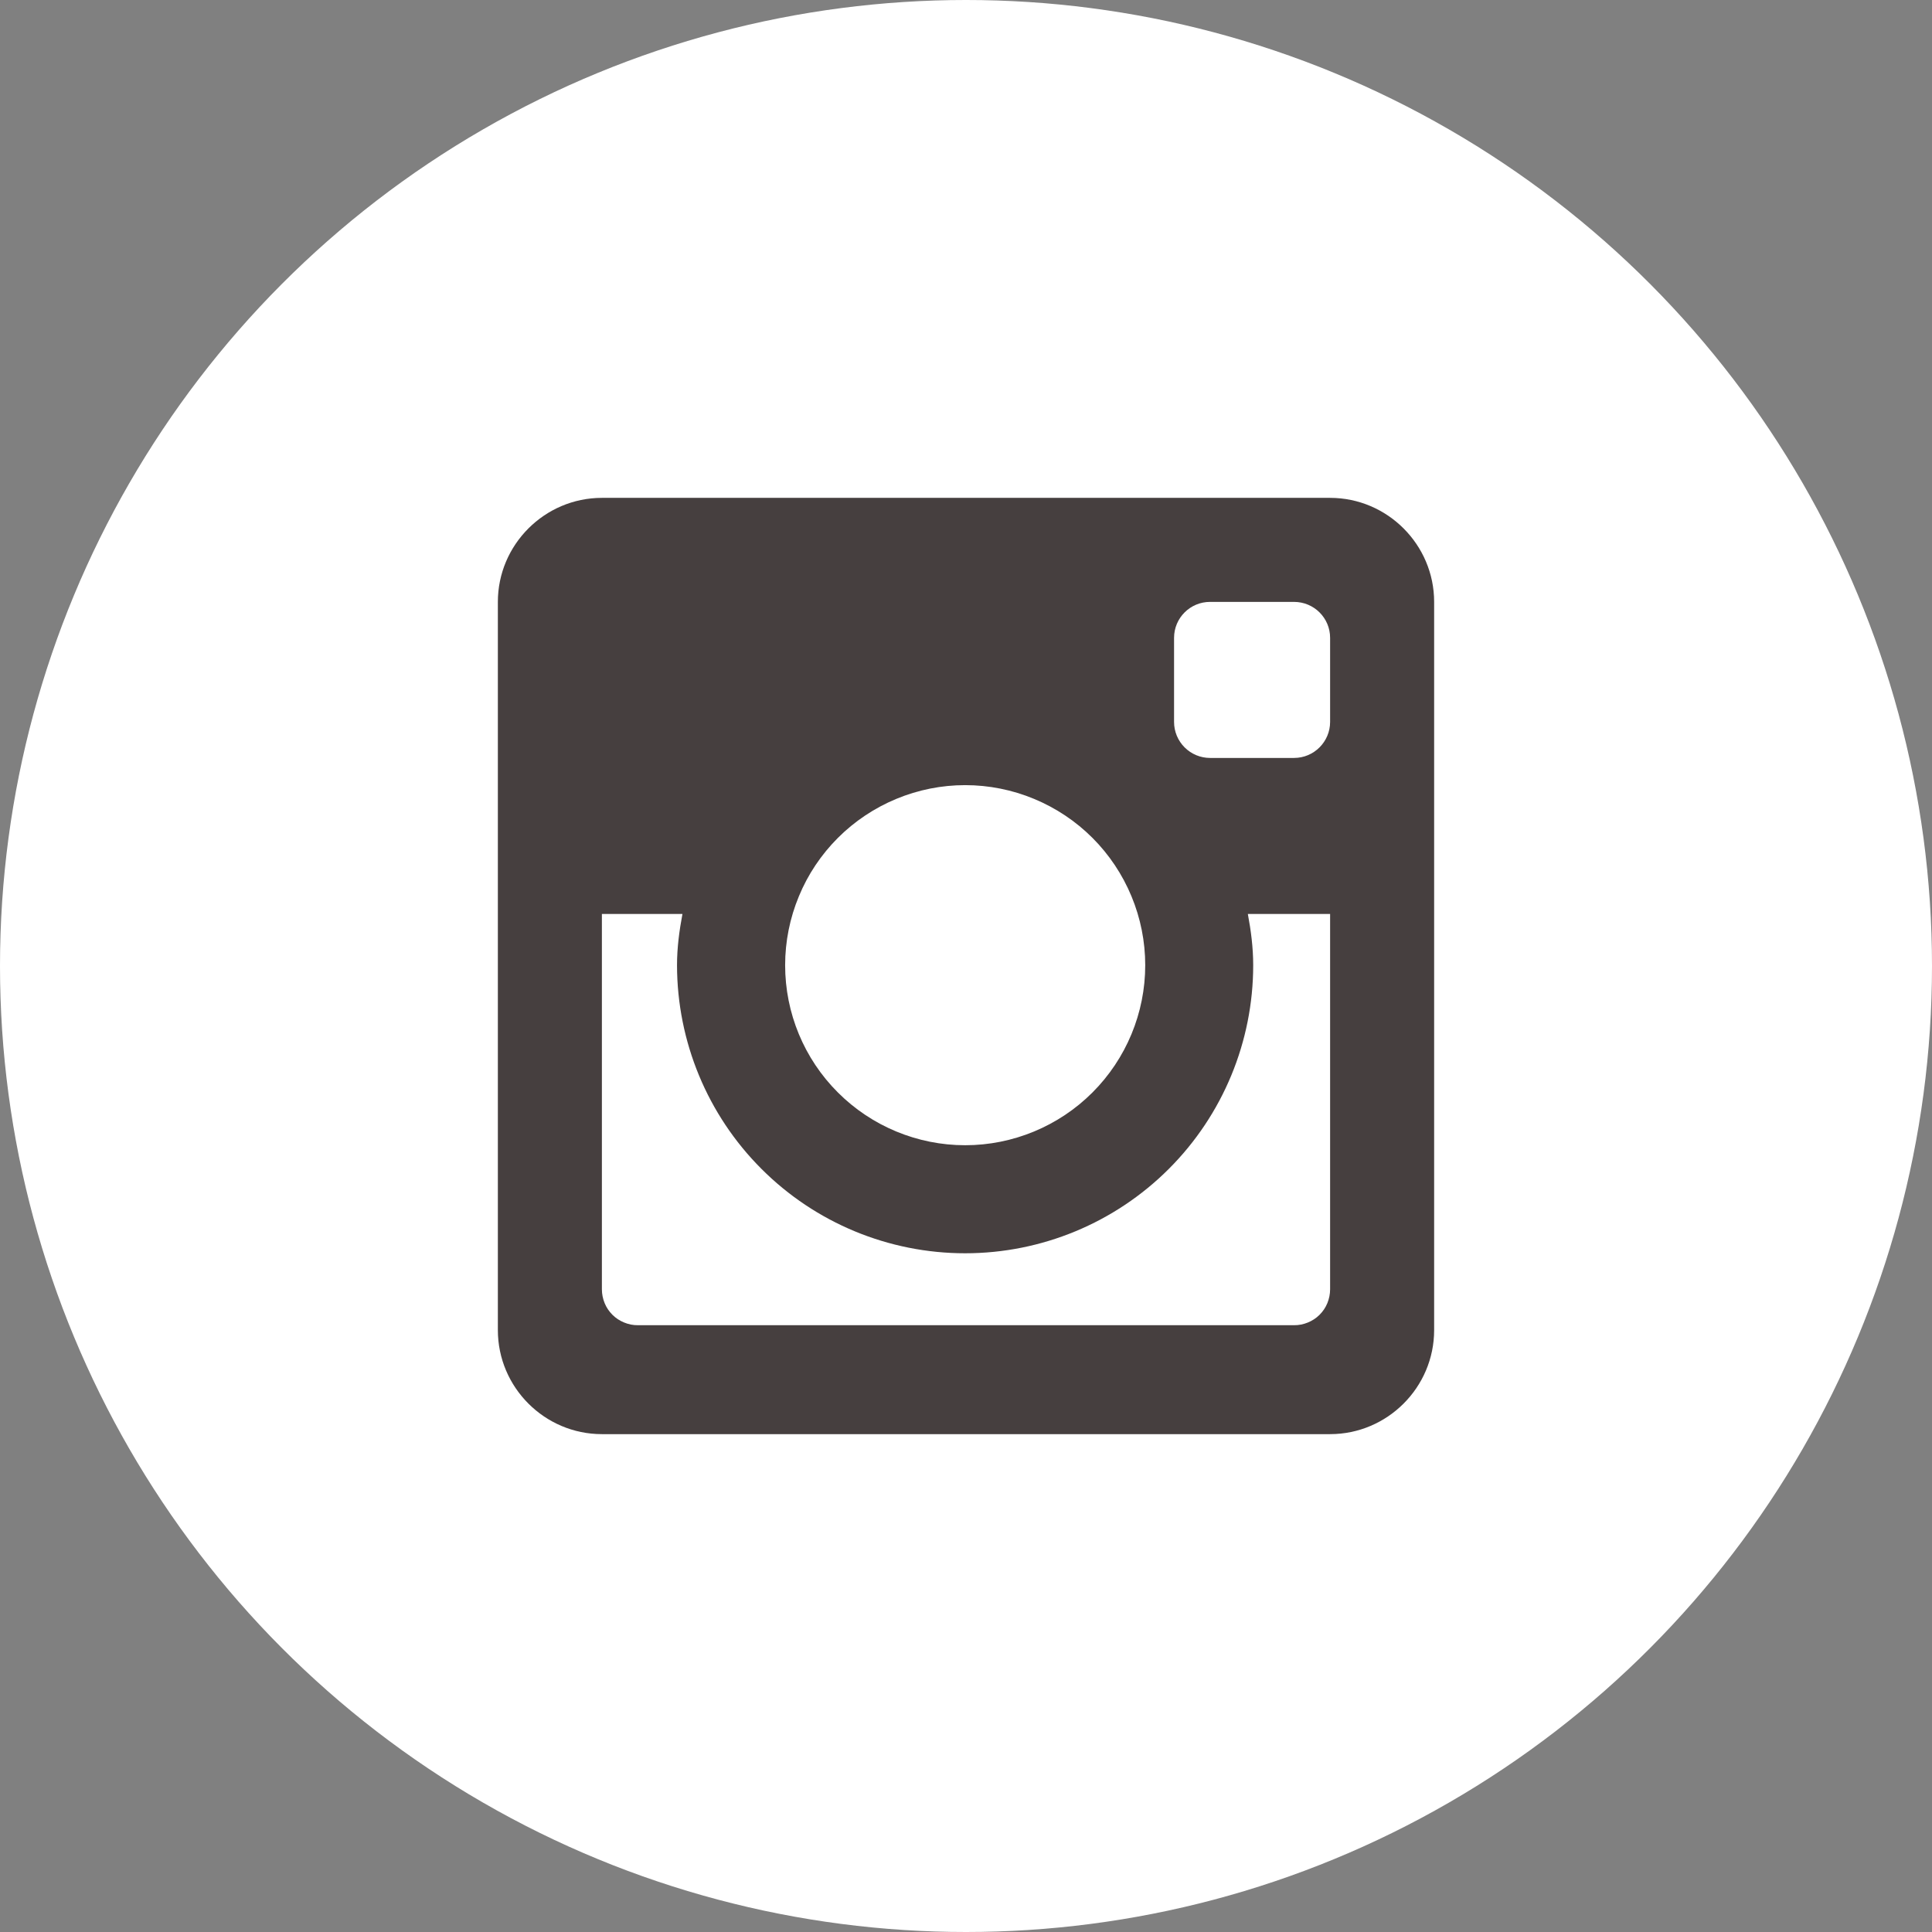
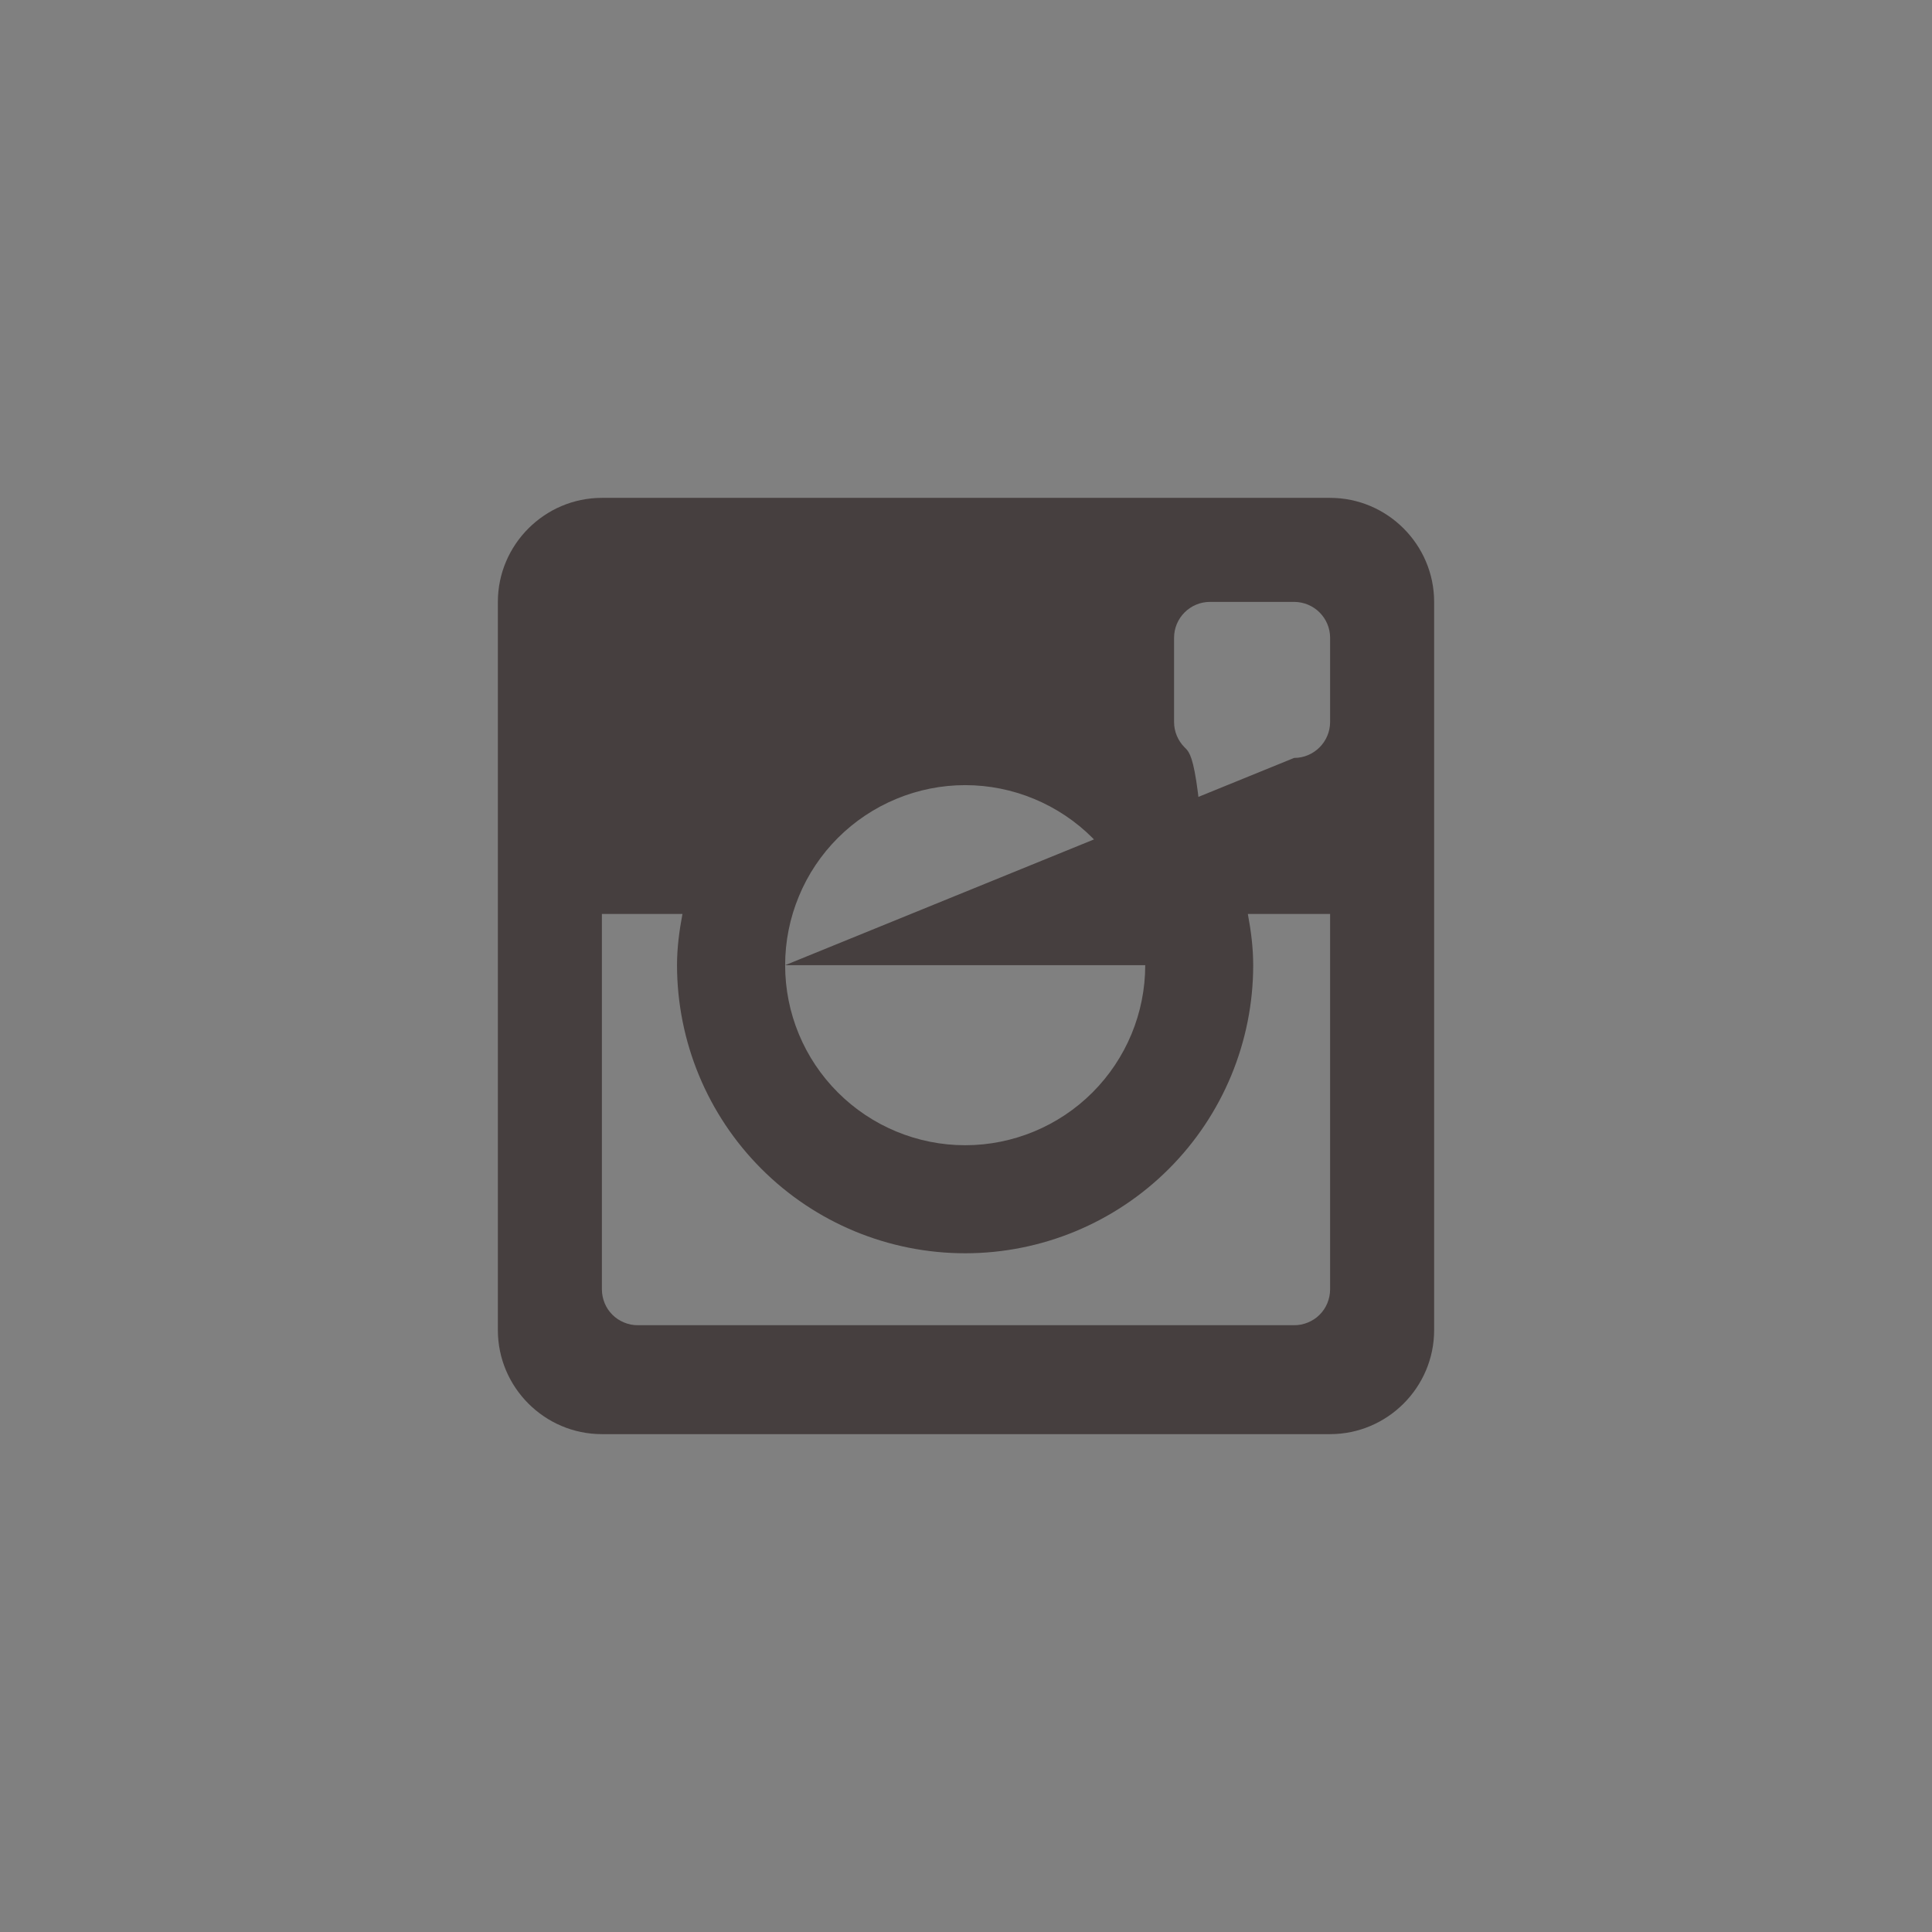
<svg xmlns="http://www.w3.org/2000/svg" width="26" height="26" viewBox="0 0 26 26" fill="none">
  <rect x="0" y="0" width="26" height="26" fill="#808080" stroke="none" />
-   <circle cx="13" cy="13" r="13" fill="white" />
-   <path d="M17.9 6.7H8.1C7.33 6.7 6.7 7.33 6.7 8.1V17.9C6.7 18.671 7.33 19.3 8.1 19.3H17.9C18.67 19.3 19.3 18.671 19.3 17.9V8.1C19.3 7.33 18.67 6.7 17.9 6.7ZM12.989 16.866C14.017 16.866 15.003 16.457 15.73 15.73C16.457 15.003 16.865 14.017 16.865 12.989C16.865 12.752 16.835 12.524 16.793 12.3H17.9V17.351C17.9 17.415 17.887 17.478 17.863 17.537C17.839 17.596 17.803 17.649 17.758 17.694C17.713 17.739 17.659 17.774 17.6 17.798C17.541 17.822 17.479 17.835 17.415 17.834H8.585C8.521 17.835 8.458 17.822 8.4 17.798C8.341 17.774 8.287 17.739 8.242 17.694C8.197 17.649 8.161 17.596 8.137 17.537C8.113 17.478 8.1 17.415 8.1 17.351V12.3H9.184C9.142 12.524 9.111 12.752 9.111 12.989C9.112 14.017 9.52 15.003 10.247 15.73C10.974 16.458 11.96 16.866 12.989 16.866ZM10.566 12.989C10.566 12.671 10.629 12.356 10.751 12.062C10.872 11.768 11.051 11.501 11.276 11.276C11.501 11.051 11.768 10.873 12.062 10.751C12.356 10.629 12.671 10.566 12.989 10.566C13.307 10.566 13.622 10.629 13.916 10.751C14.21 10.873 14.477 11.051 14.702 11.276C14.927 11.501 15.105 11.768 15.227 12.062C15.349 12.356 15.412 12.671 15.412 12.989C15.412 13.632 15.156 14.248 14.702 14.702C14.248 15.156 13.631 15.412 12.989 15.412C12.346 15.412 11.73 15.156 11.276 14.702C10.821 14.248 10.566 13.632 10.566 12.989ZM17.415 10.2H16.284C16.156 10.2 16.033 10.149 15.942 10.058C15.851 9.967 15.8 9.844 15.8 9.716V8.584C15.8 8.316 16.017 8.1 16.284 8.1H17.414C17.683 8.1 17.9 8.316 17.9 8.584V9.715C17.9 9.982 17.683 10.2 17.415 10.2Z" fill="#463F3F" />
+   <path d="M17.9 6.7H8.1C7.33 6.7 6.7 7.33 6.7 8.1V17.9C6.7 18.671 7.33 19.3 8.1 19.3H17.9C18.67 19.3 19.3 18.671 19.3 17.9V8.1C19.3 7.33 18.67 6.7 17.9 6.7ZM12.989 16.866C14.017 16.866 15.003 16.457 15.73 15.73C16.457 15.003 16.865 14.017 16.865 12.989C16.865 12.752 16.835 12.524 16.793 12.3H17.9V17.351C17.9 17.415 17.887 17.478 17.863 17.537C17.839 17.596 17.803 17.649 17.758 17.694C17.713 17.739 17.659 17.774 17.6 17.798C17.541 17.822 17.479 17.835 17.415 17.834H8.585C8.521 17.835 8.458 17.822 8.4 17.798C8.341 17.774 8.287 17.739 8.242 17.694C8.197 17.649 8.161 17.596 8.137 17.537C8.113 17.478 8.1 17.415 8.1 17.351V12.3H9.184C9.142 12.524 9.111 12.752 9.111 12.989C9.112 14.017 9.52 15.003 10.247 15.73C10.974 16.458 11.96 16.866 12.989 16.866ZM10.566 12.989C10.566 12.671 10.629 12.356 10.751 12.062C10.872 11.768 11.051 11.501 11.276 11.276C11.501 11.051 11.768 10.873 12.062 10.751C12.356 10.629 12.671 10.566 12.989 10.566C13.307 10.566 13.622 10.629 13.916 10.751C14.21 10.873 14.477 11.051 14.702 11.276C14.927 11.501 15.105 11.768 15.227 12.062C15.349 12.356 15.412 12.671 15.412 12.989C15.412 13.632 15.156 14.248 14.702 14.702C14.248 15.156 13.631 15.412 12.989 15.412C12.346 15.412 11.73 15.156 11.276 14.702C10.821 14.248 10.566 13.632 10.566 12.989ZH16.284C16.156 10.2 16.033 10.149 15.942 10.058C15.851 9.967 15.8 9.844 15.8 9.716V8.584C15.8 8.316 16.017 8.1 16.284 8.1H17.414C17.683 8.1 17.9 8.316 17.9 8.584V9.715C17.9 9.982 17.683 10.2 17.415 10.2Z" fill="#463F3F" />
</svg>